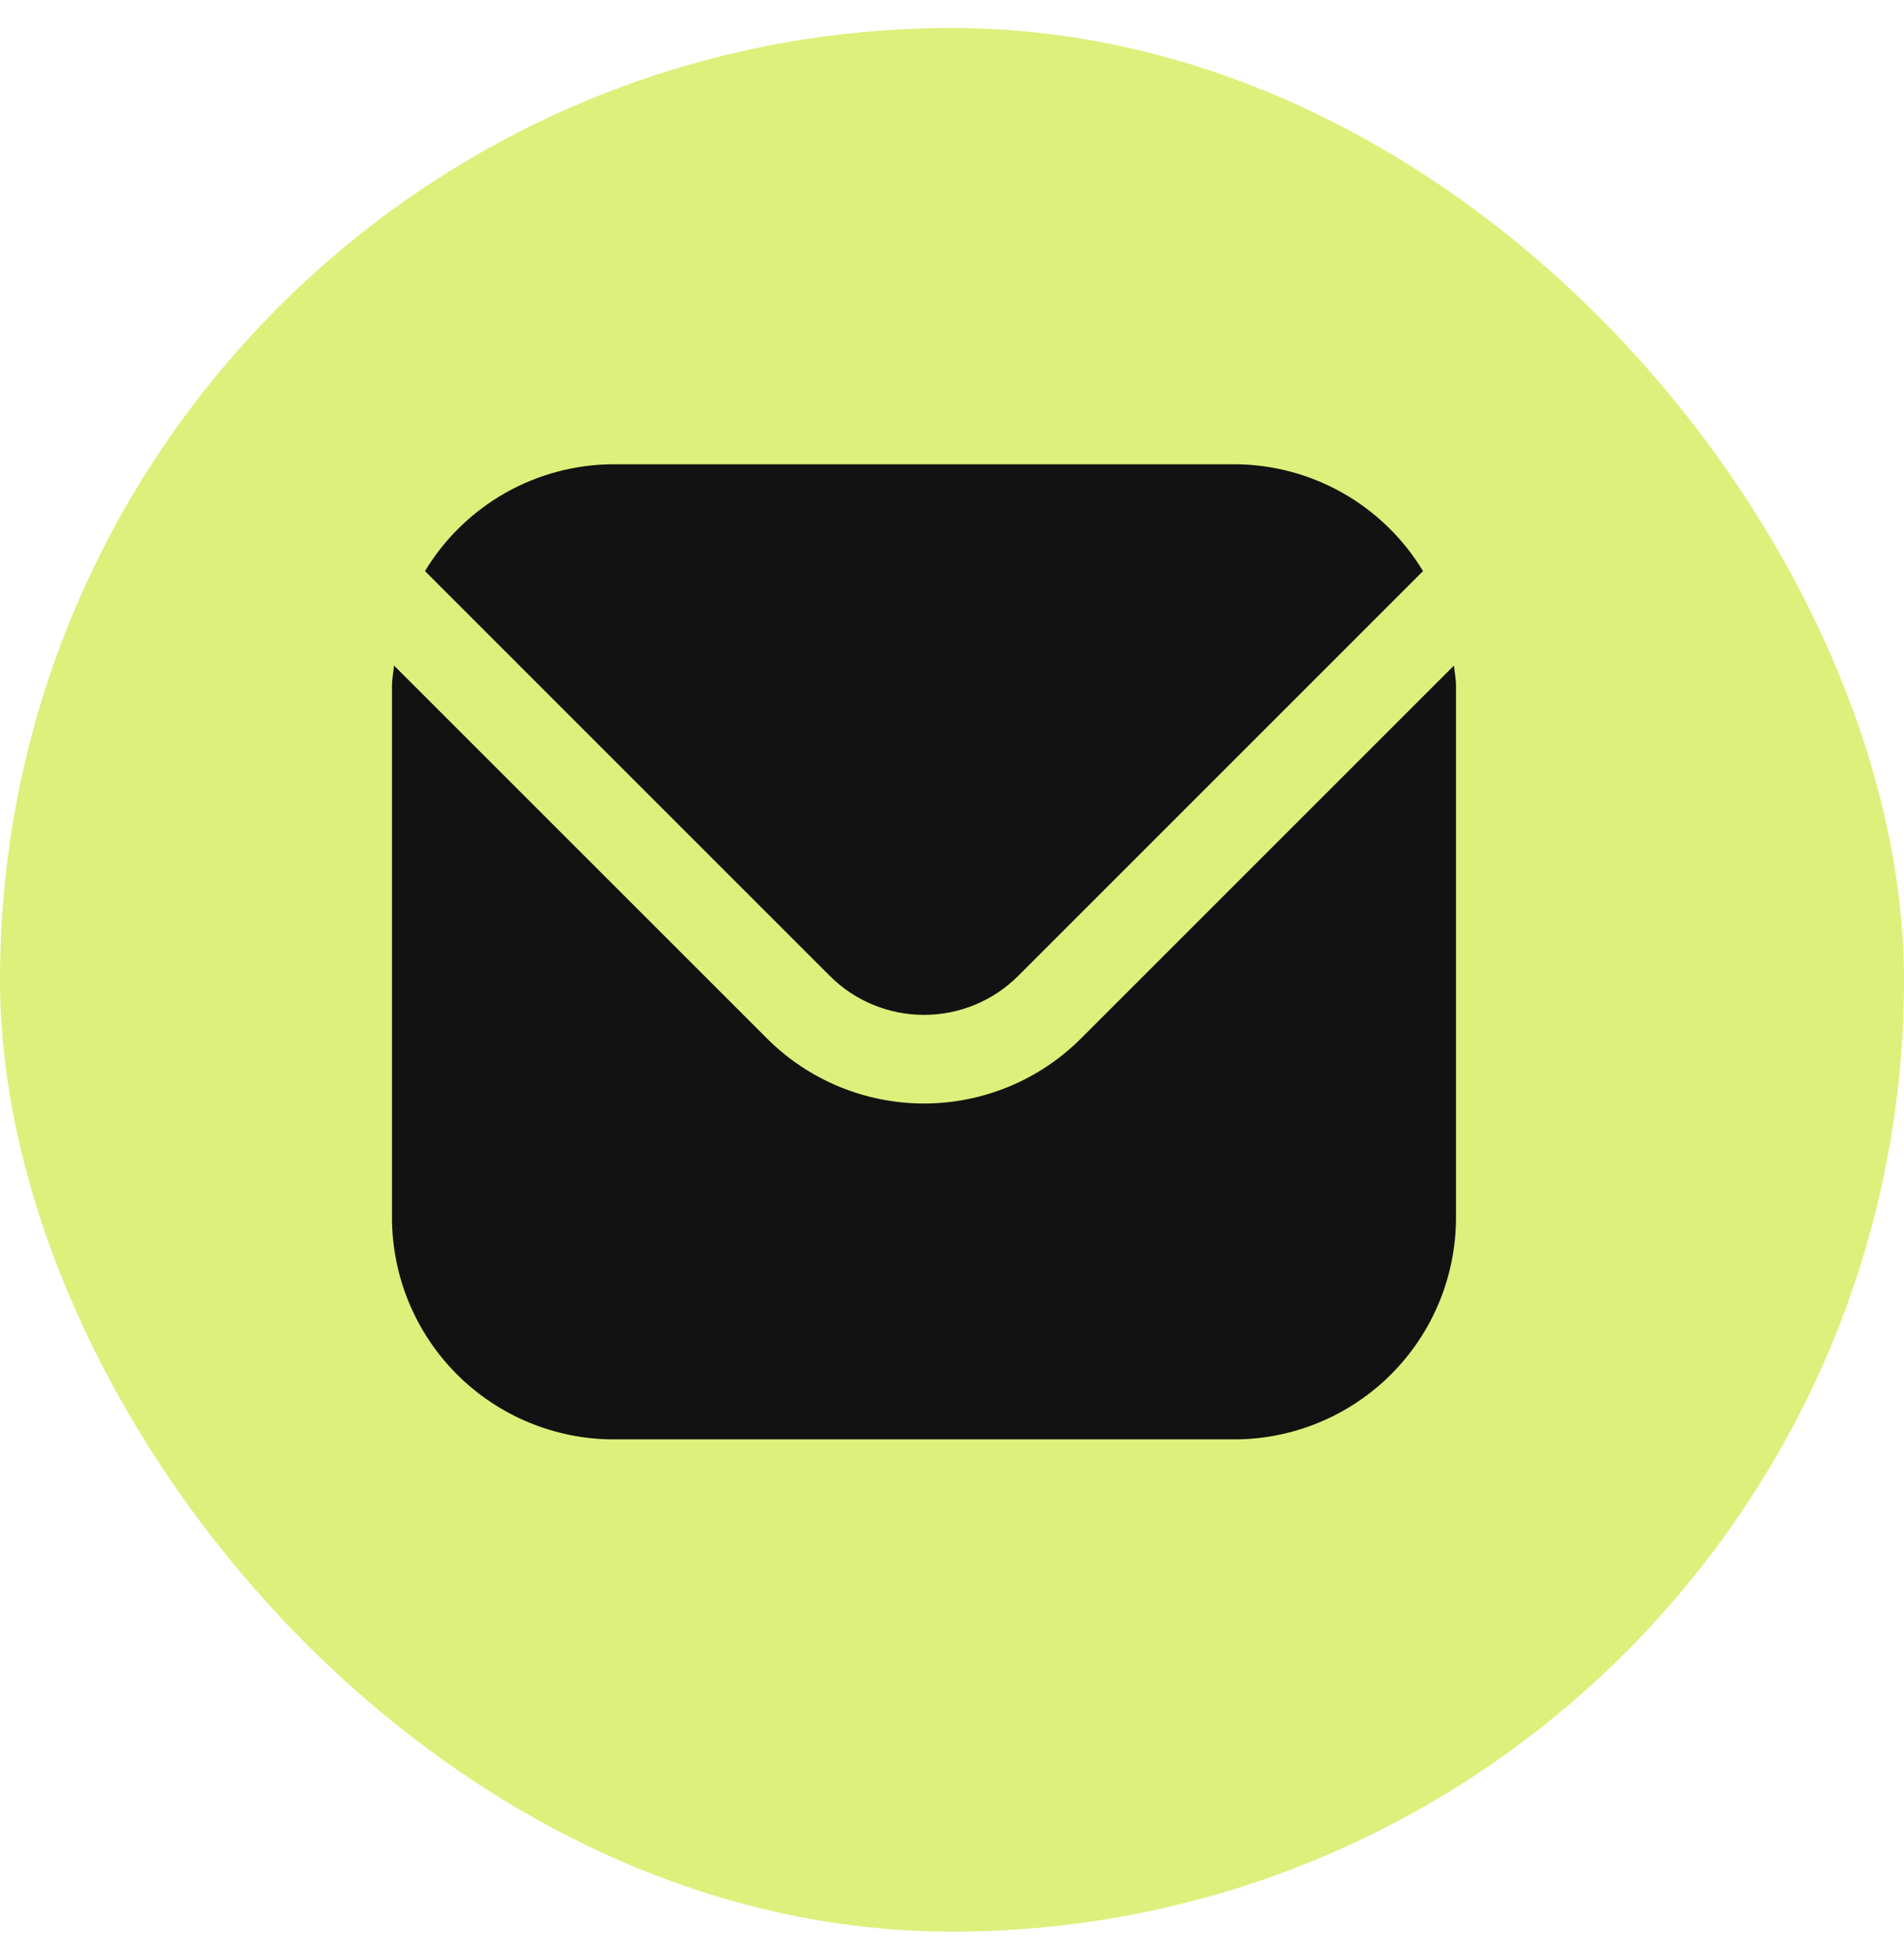
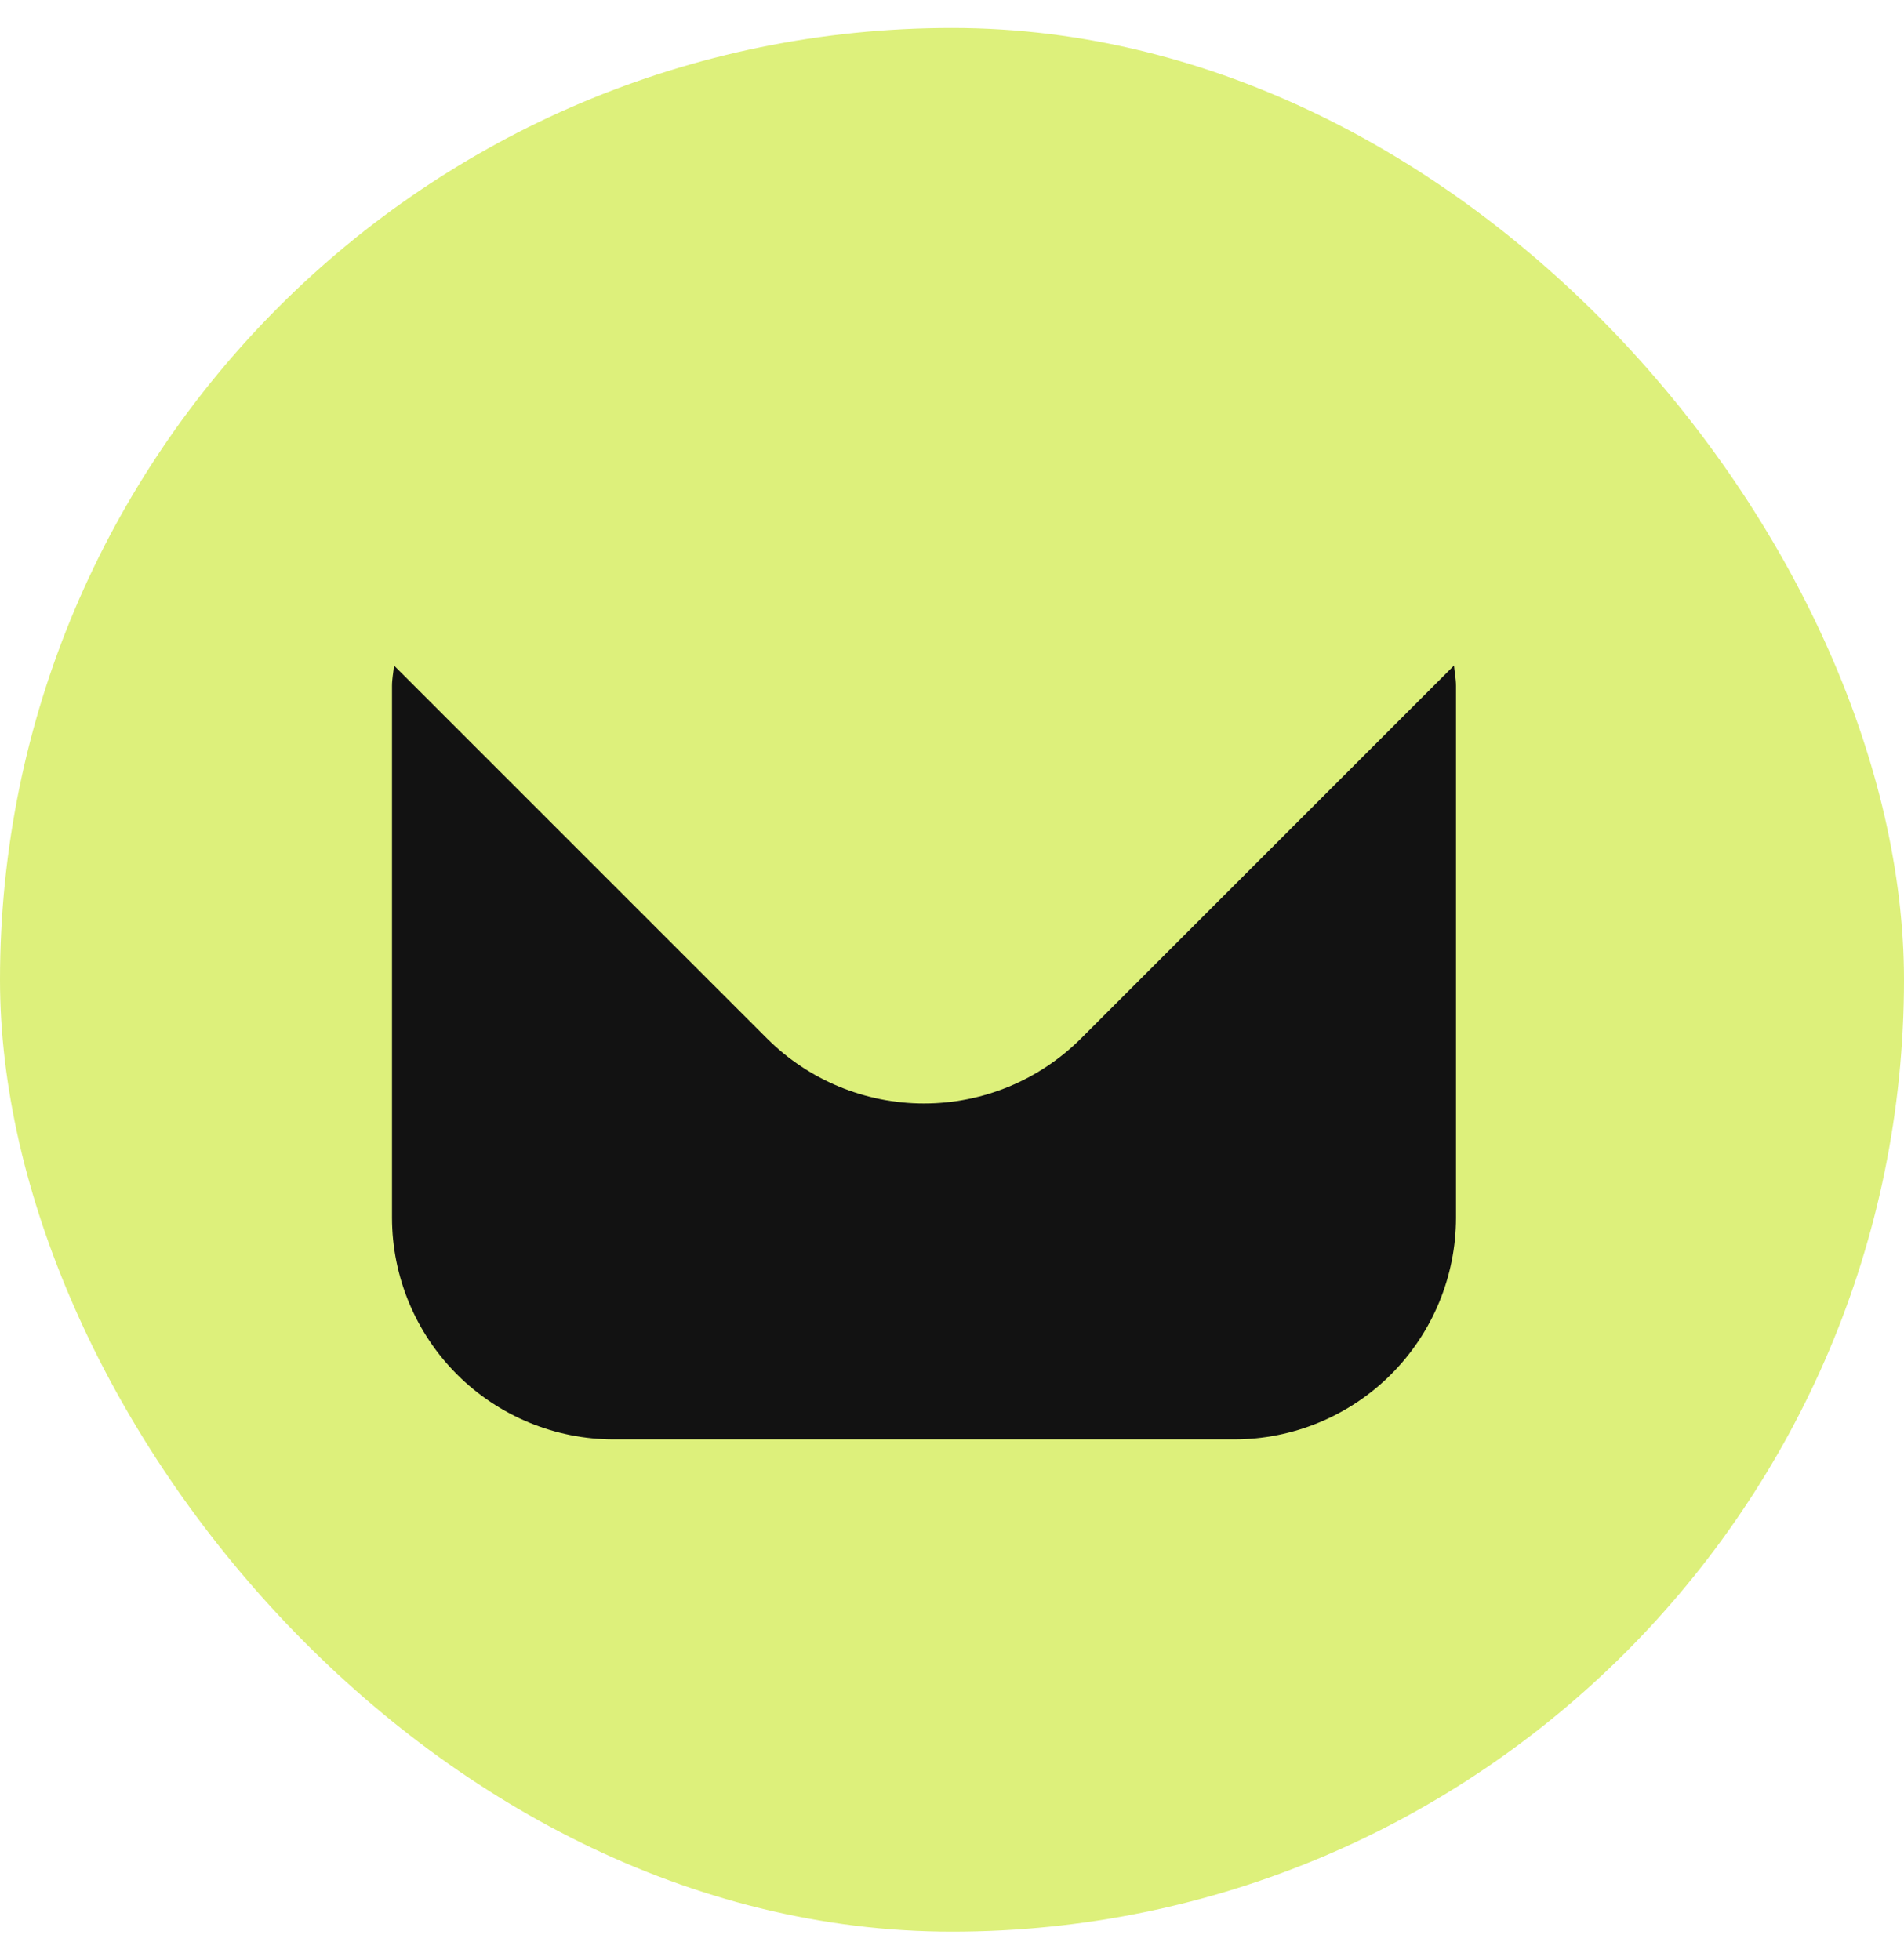
<svg xmlns="http://www.w3.org/2000/svg" width="34" height="35" viewBox="0 0 34 35" fill="none">
  <rect y="0.5" width="34" height="34" rx="17" fill="#DDF07B" />
  <g clip-path="url(#clip0_412_1167)">
    <path d="M25.964 11.887L19.299 18.552C18.556 19.293 17.549 19.709 16.5 19.709C15.45 19.709 14.444 19.293 13.701 18.552L7.036 11.887C7.025 12.012 7 12.126 7 12.25V21.75C7.001 22.799 7.419 23.806 8.161 24.548C8.903 25.29 9.909 25.707 10.958 25.708H22.042C23.091 25.707 24.097 25.29 24.839 24.548C25.581 23.806 25.999 22.799 26 21.75V12.25C26 12.126 25.975 12.012 25.964 11.887Z" fill="#121212" />
-     <path d="M18.18 17.432L25.411 10.2C25.061 9.62 24.567 9.139 23.976 8.804C23.386 8.47 22.72 8.293 22.041 8.292H10.958C10.28 8.293 9.614 8.47 9.023 8.804C8.433 9.139 7.939 9.62 7.589 10.2L14.82 17.432C15.266 17.877 15.87 18.126 16.5 18.126C17.13 18.126 17.734 17.877 18.18 17.432Z" fill="#121212" />
  </g>
  <defs>
    <clipPath id="clip0_412_1167">
      <rect width="19" height="19" fill="white" transform="translate(7 7.5)" />
    </clipPath>
  </defs>
</svg>